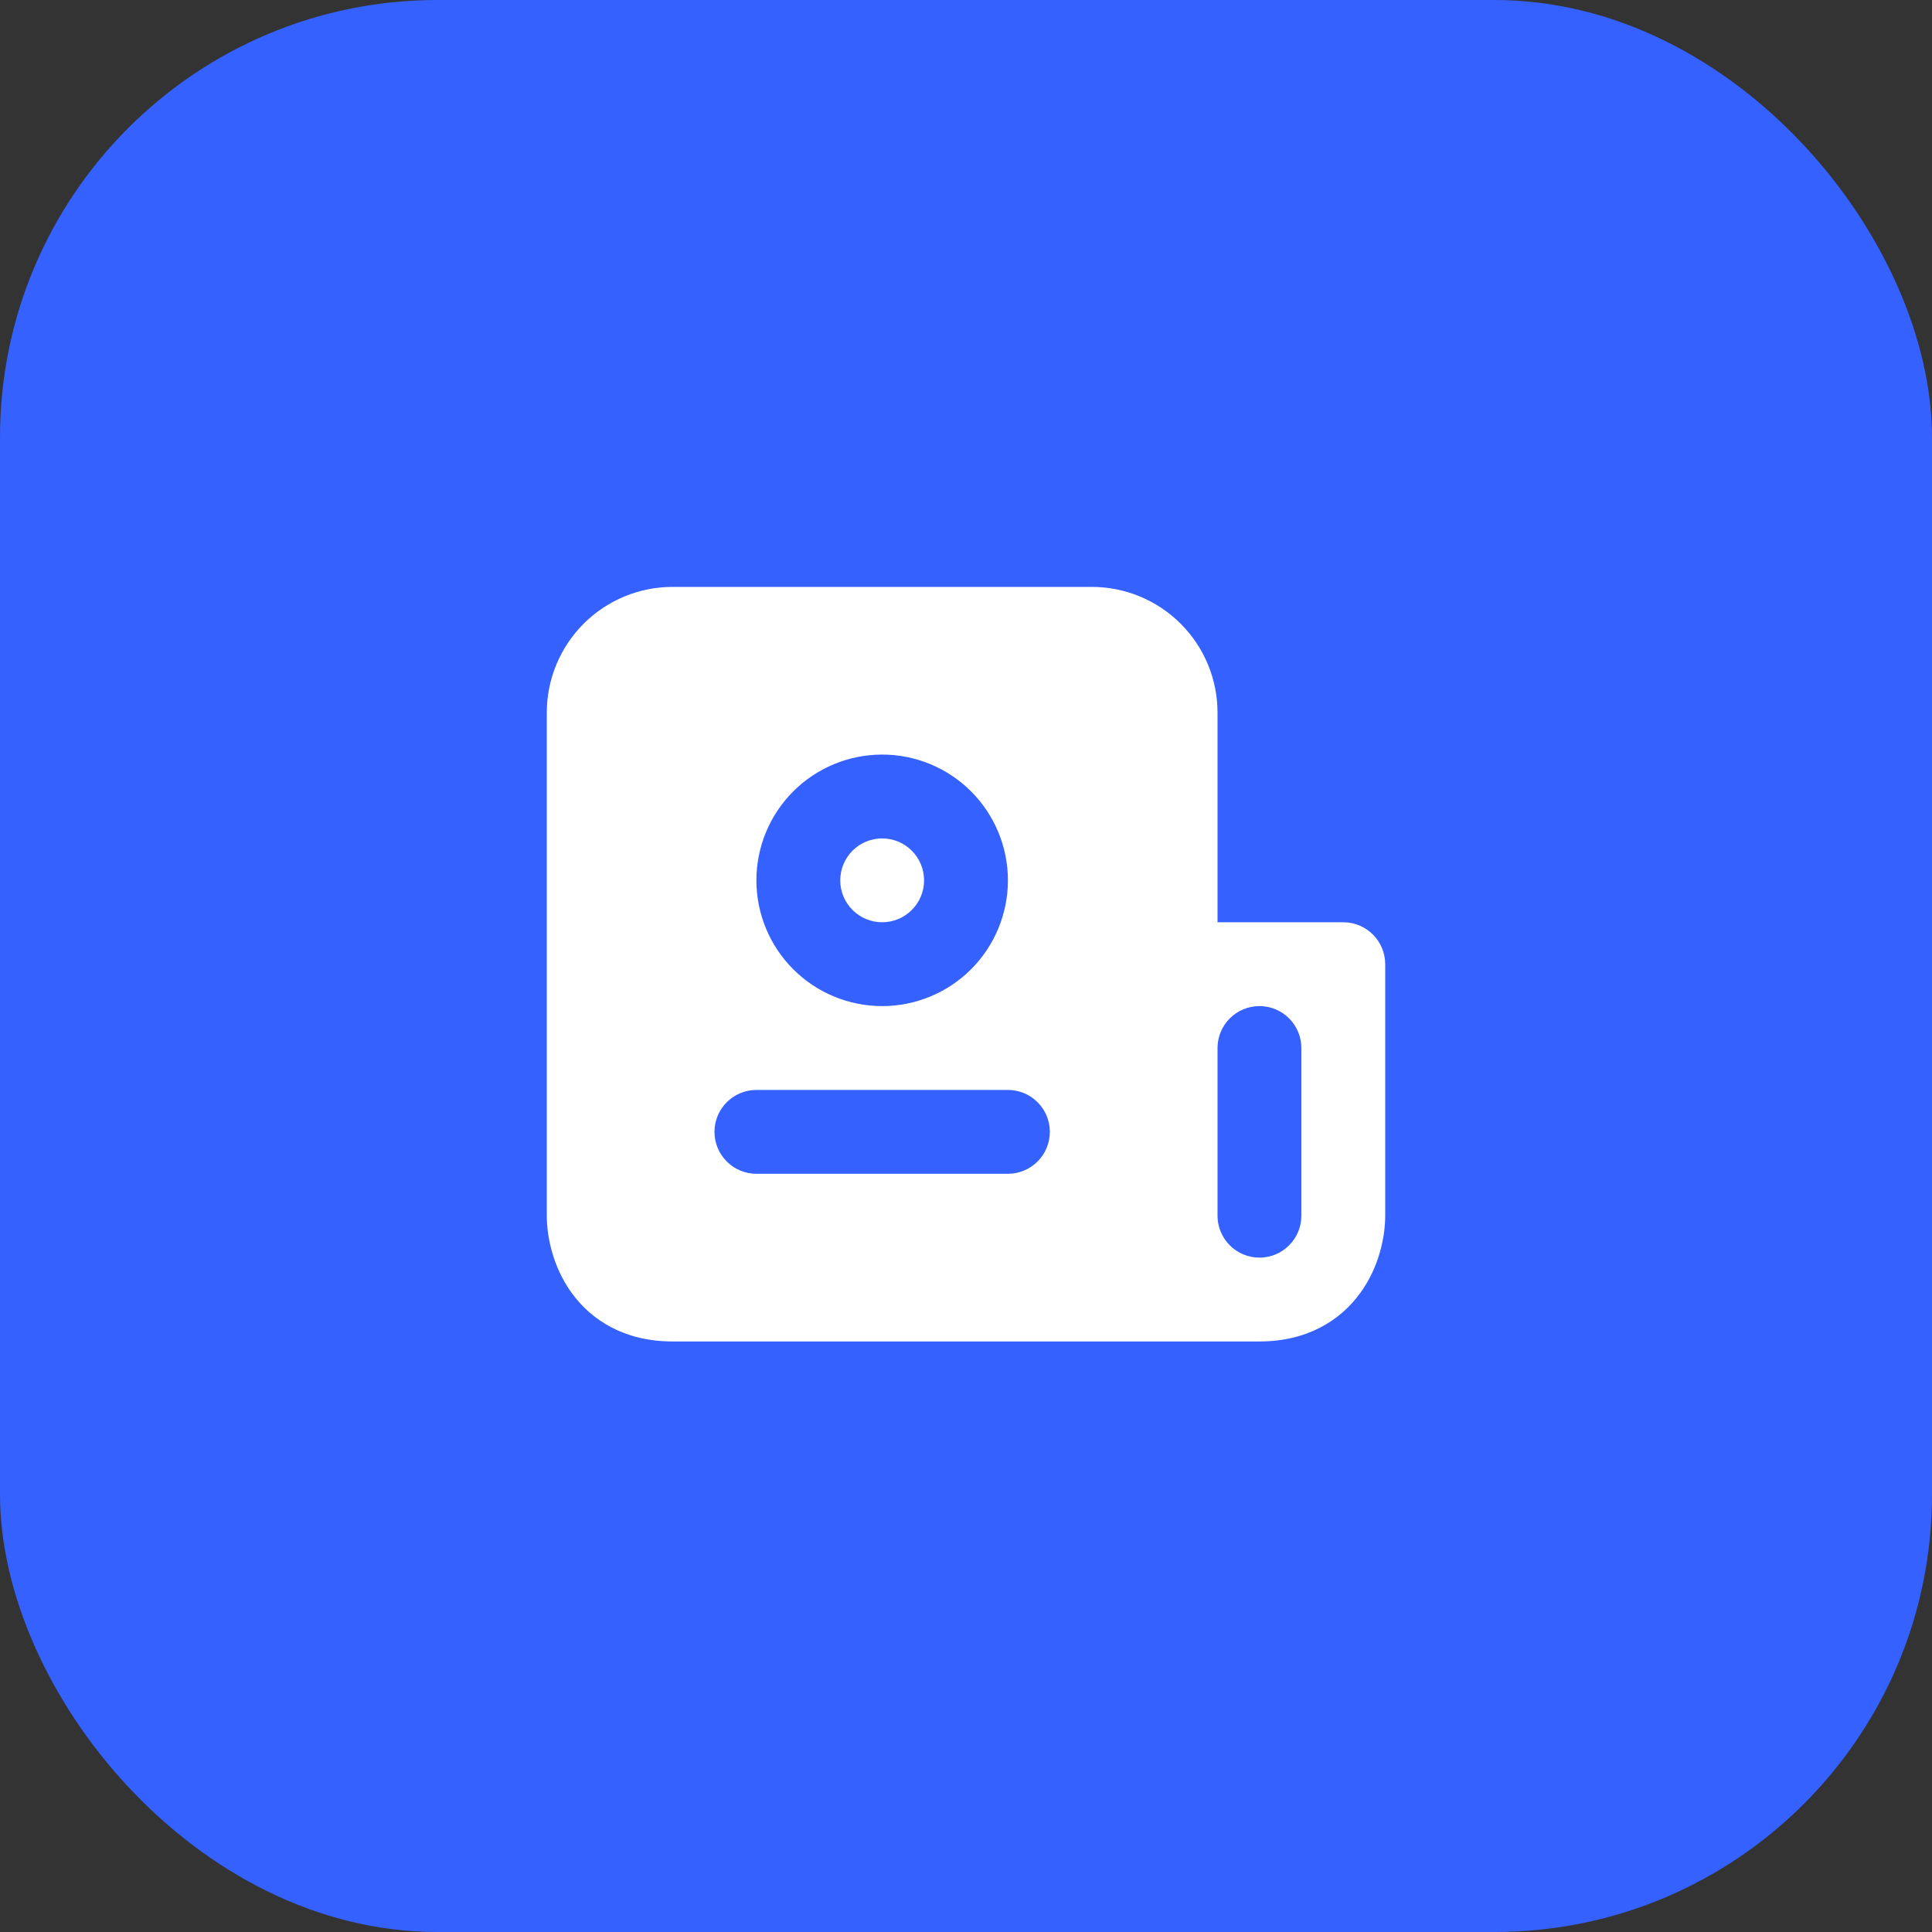
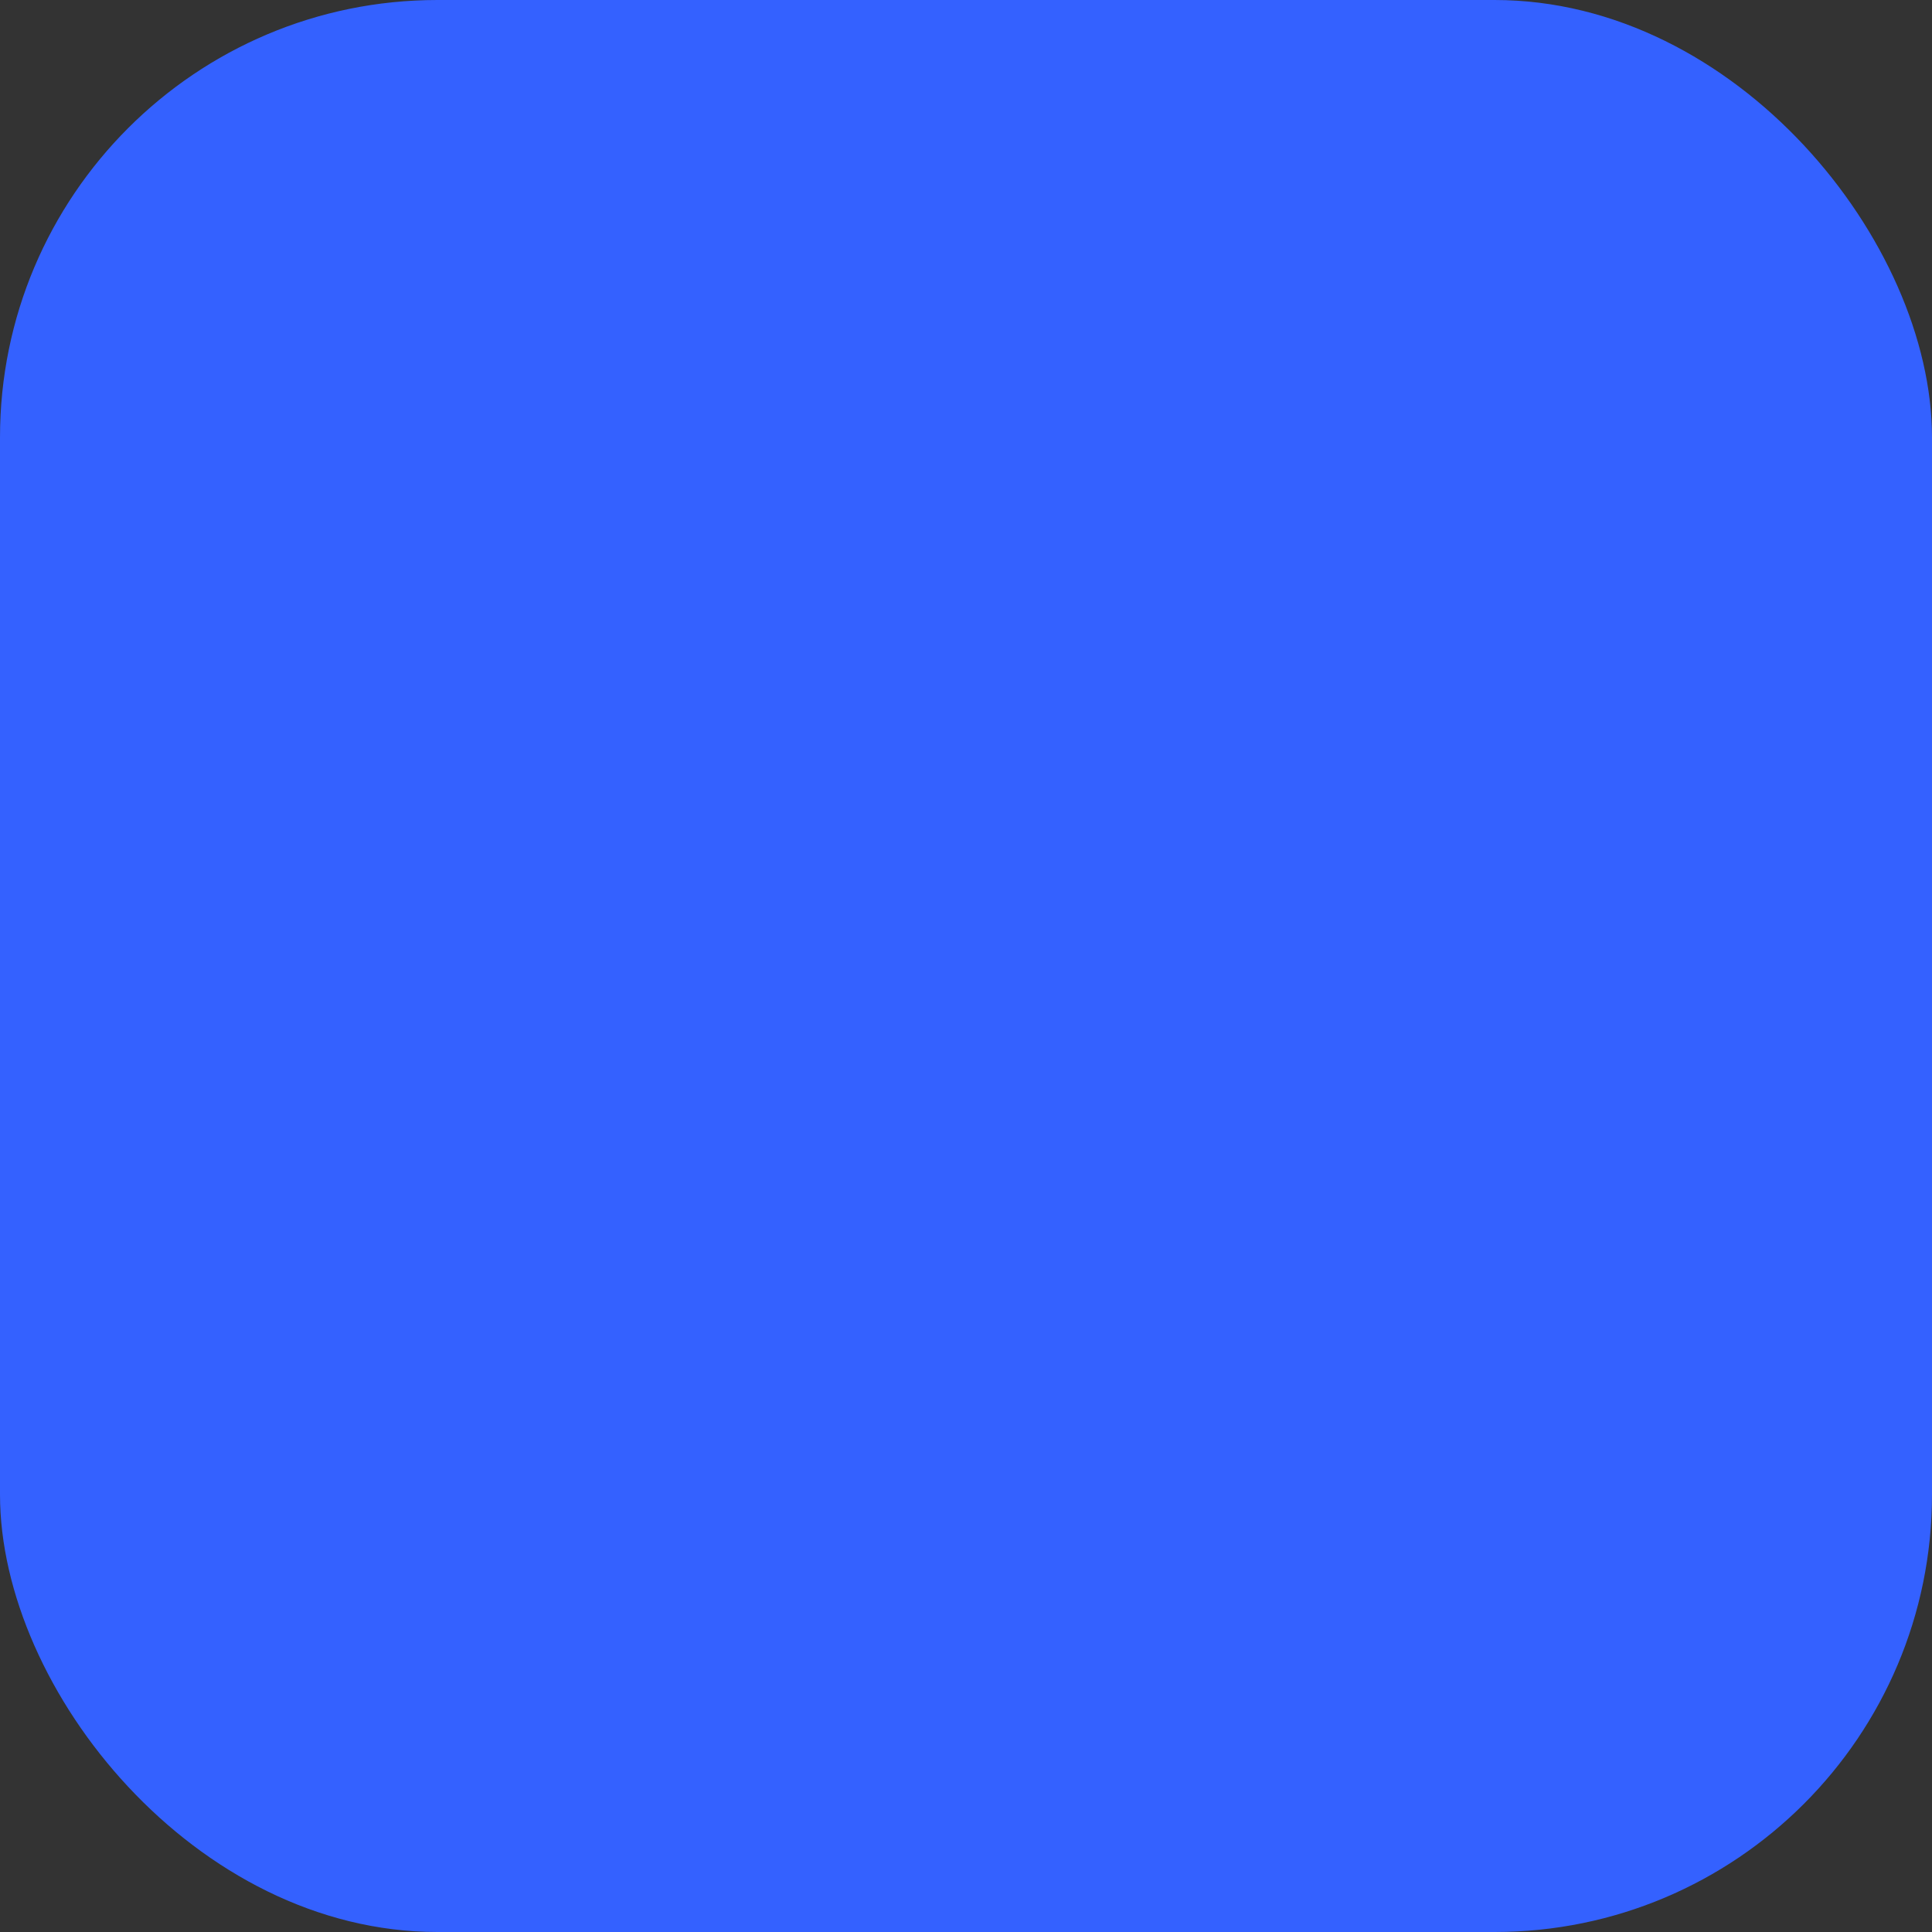
<svg xmlns="http://www.w3.org/2000/svg" width="106" height="106" viewBox="0 0 106 106" fill="none">
  <rect x="0" y="0" width="106" height="106" fill="#333333" stroke="none" />
  <rect width="106" height="106" rx="24" fill="#3461FF" />
  <g clip-path="url(#clip0_1_860)">
-     <path fill-rule="evenodd" clip-rule="evenodd" d="M36.9 73.6H69.1C71.69 73.6 73.53 72.471 74.648 70.918C75.678 69.485 76 67.836 76 66.7V52.9C76 52.29 75.758 51.705 75.326 51.274C74.895 50.842 74.31 50.6 73.7 50.6H66.8V39.1C66.8 37.27 66.073 35.515 64.779 34.221C63.485 32.927 61.73 32.2 59.9 32.2H36.9C35.07 32.2 33.315 32.927 32.021 34.221C30.727 35.515 30 37.27 30 39.1V66.7C30 67.834 30.322 69.485 31.352 70.918C32.47 72.473 34.31 73.6 36.9 73.6ZM69.1 55.2C69.71 55.2 70.295 55.442 70.726 55.874C71.158 56.305 71.4 56.89 71.4 57.5V66.7C71.4 67.31 71.158 67.895 70.726 68.326C70.295 68.758 69.71 69 69.1 69C68.49 69 67.905 68.758 67.474 68.326C67.042 67.895 66.8 67.31 66.8 66.7V57.5C66.8 56.89 67.042 56.305 67.474 55.874C67.905 55.442 68.49 55.2 69.1 55.2ZM46.1 48.3C46.1 47.69 46.342 47.105 46.774 46.674C47.205 46.242 47.79 46 48.4 46C49.01 46 49.595 46.242 50.026 46.674C50.458 47.105 50.7 47.69 50.7 48.3C50.7 48.91 50.458 49.495 50.026 49.926C49.595 50.358 49.01 50.6 48.4 50.6C47.79 50.6 47.205 50.358 46.774 49.926C46.342 49.495 46.1 48.91 46.1 48.3ZM48.4 41.4C46.57 41.4 44.815 42.127 43.521 43.421C42.227 44.715 41.5 46.47 41.5 48.3C41.5 50.13 42.227 51.885 43.521 53.179C44.815 54.473 46.57 55.2 48.4 55.2C50.23 55.2 51.985 54.473 53.279 53.179C54.573 51.885 55.3 50.13 55.3 48.3C55.3 46.47 54.573 44.715 53.279 43.421C51.985 42.127 50.23 41.4 48.4 41.4ZM41.5 59.8C40.89 59.8 40.305 60.042 39.874 60.474C39.442 60.905 39.2 61.49 39.2 62.1C39.2 62.71 39.442 63.295 39.874 63.726C40.305 64.158 40.89 64.4 41.5 64.4H55.3C55.91 64.4 56.495 64.158 56.926 63.726C57.358 63.295 57.6 62.71 57.6 62.1C57.6 61.49 57.358 60.905 56.926 60.474C56.495 60.042 55.91 59.8 55.3 59.8H41.5Z" fill="white" />
-   </g>
+     </g>
  <defs>
    <clipPath id="clip0_1_860">
-       <rect width="46" height="46" fill="white" transform="translate(30 30)" />
-     </clipPath>
+       </clipPath>
  </defs>
</svg>